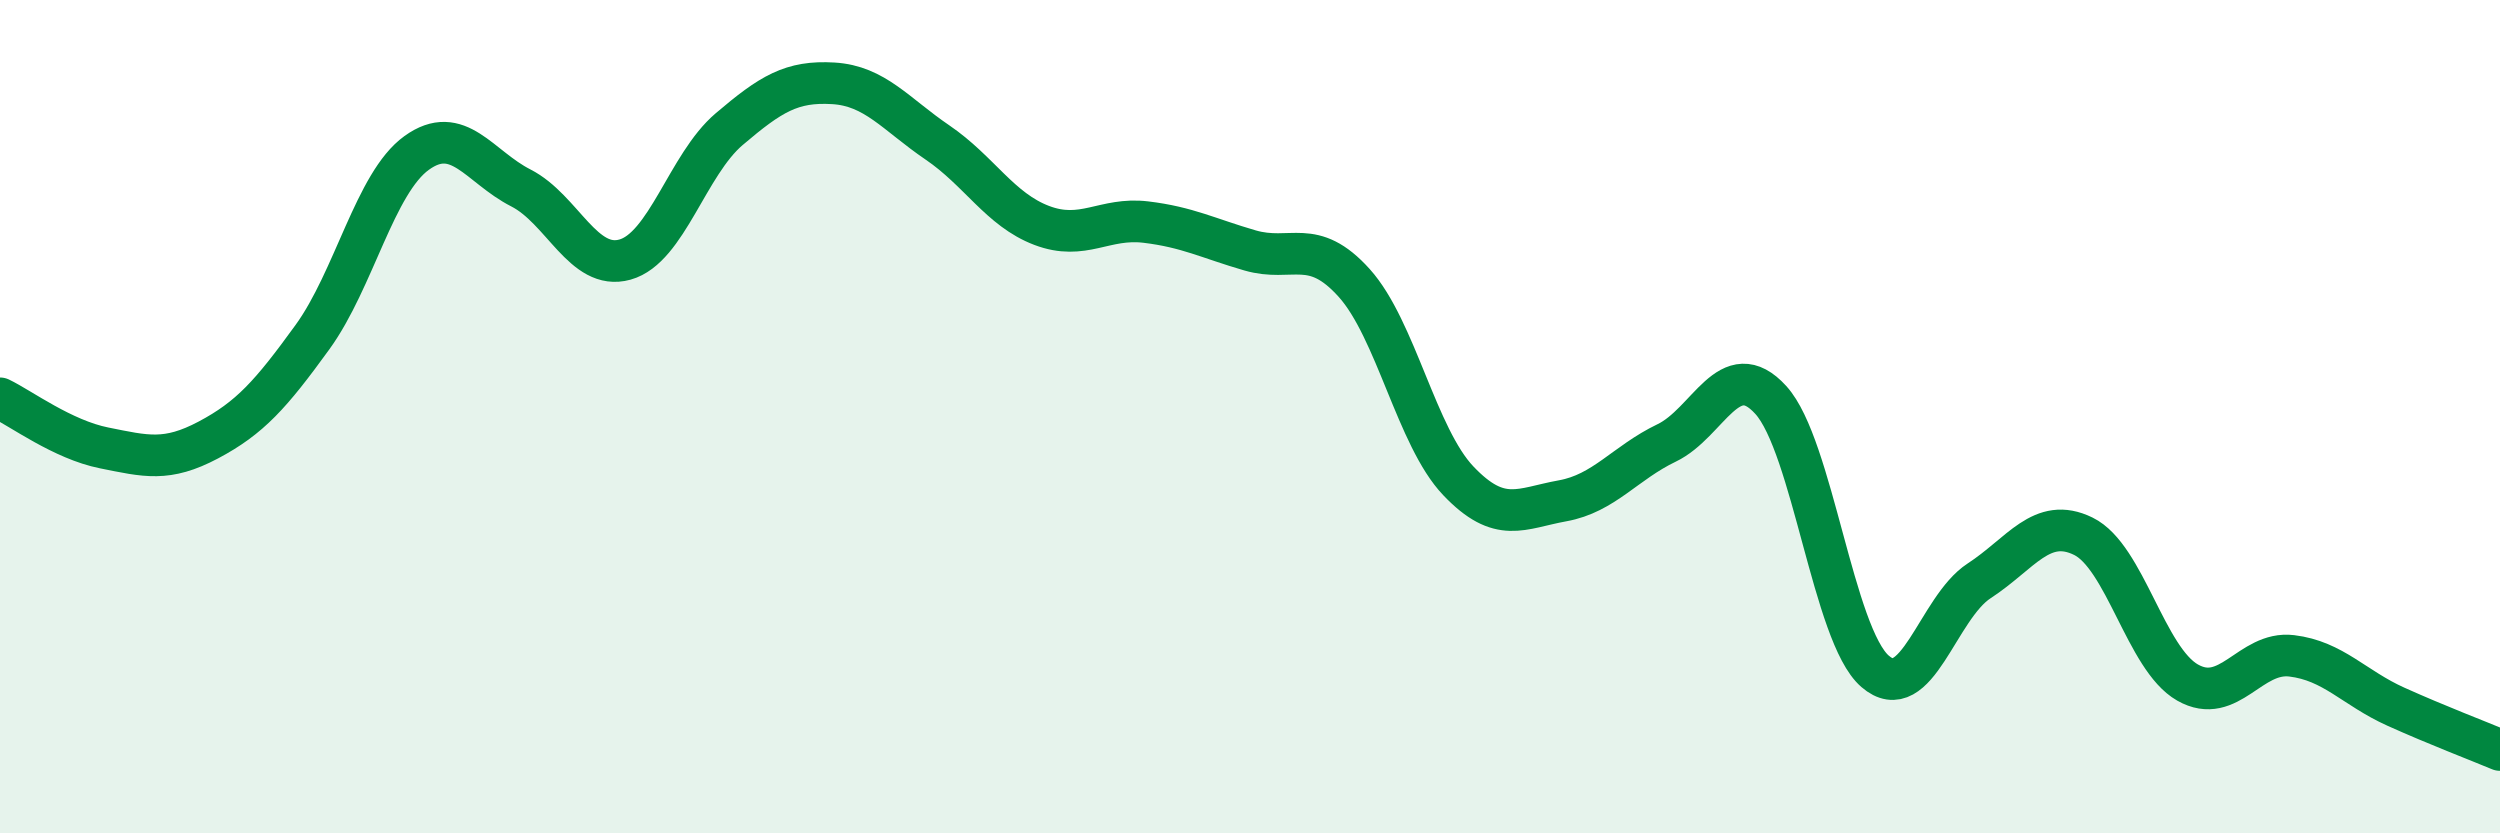
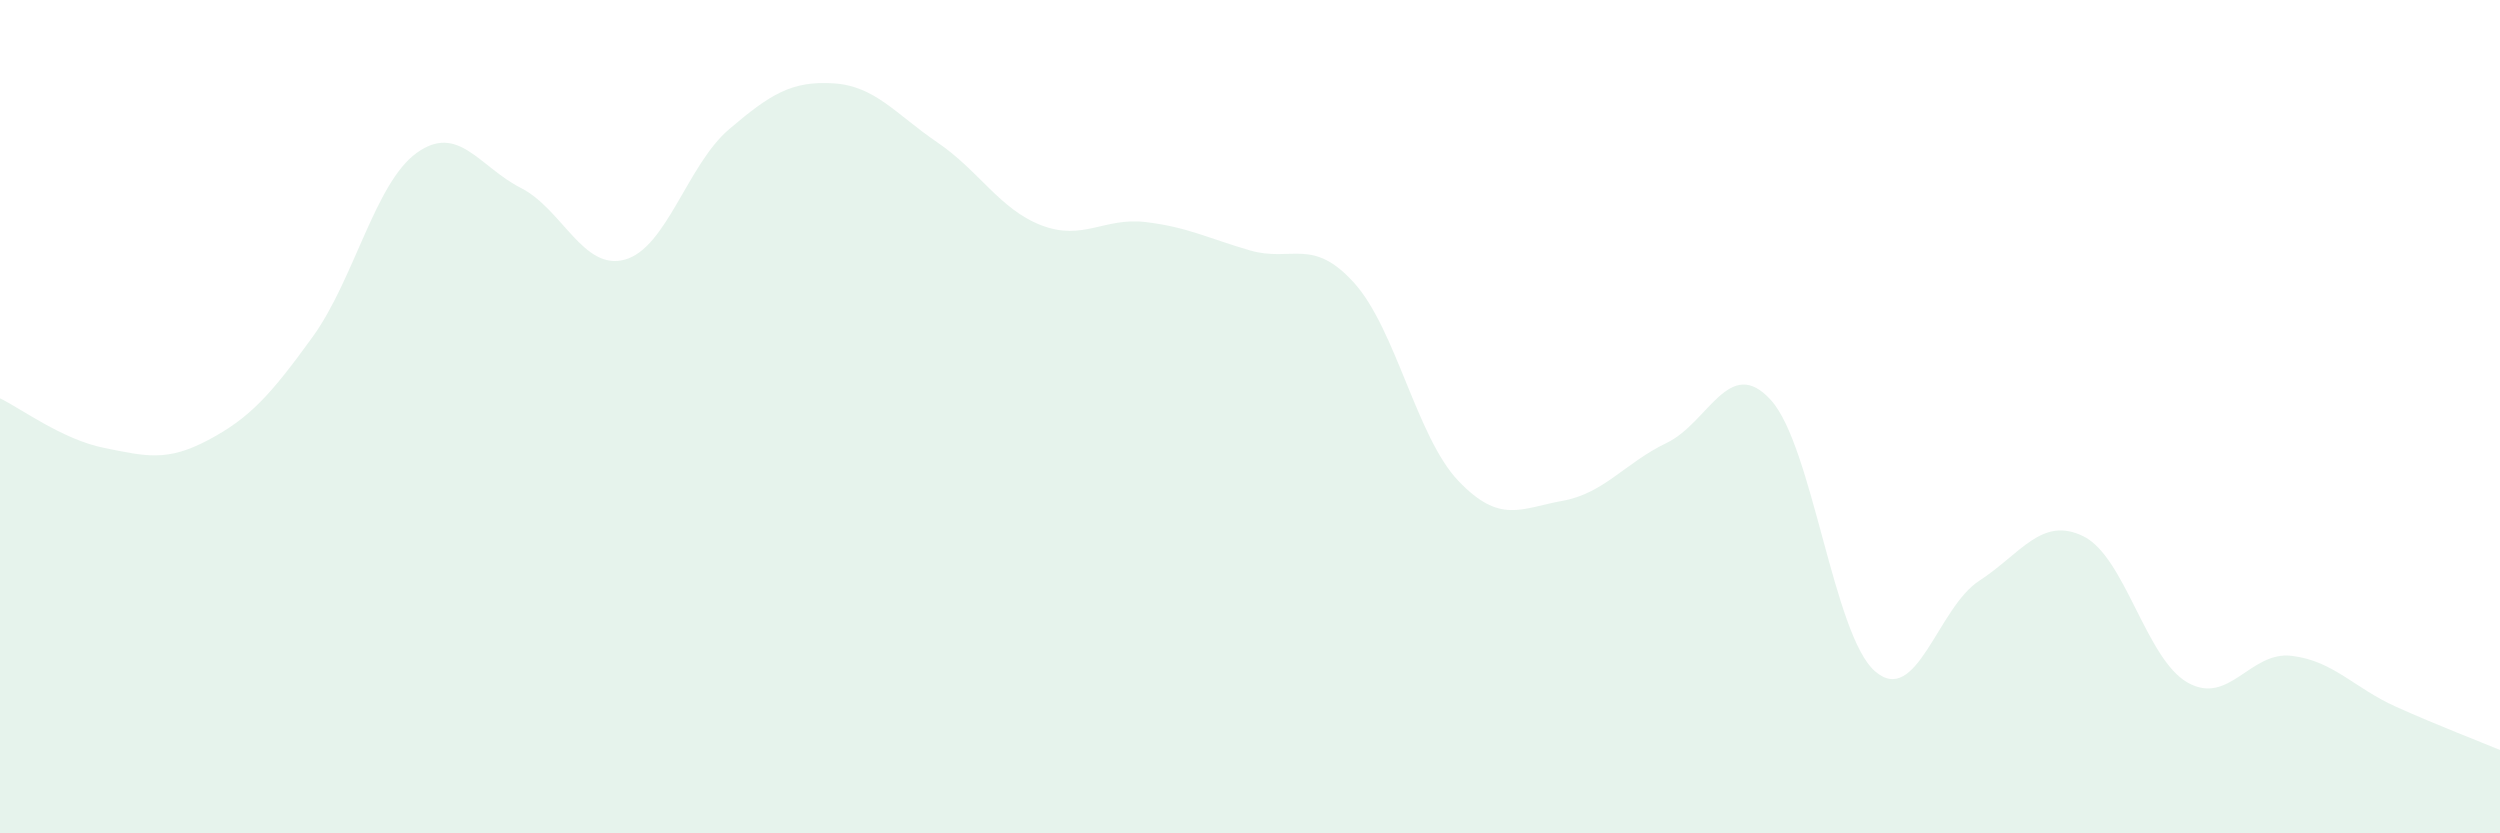
<svg xmlns="http://www.w3.org/2000/svg" width="60" height="20" viewBox="0 0 60 20">
  <path d="M 0,9.56 C 0.5,9.8 1.5,10.55 2.5,10.75 C 3.5,10.95 4,11.09 5,10.56 C 6,10.03 6.5,9.47 7.5,8.09 C 8.5,6.71 9,4.39 10,3.67 C 11,2.95 11.5,4 12.5,4.51 C 13.5,5.02 14,6.51 15,6.23 C 16,5.95 16.5,3.95 17.5,3.1 C 18.5,2.25 19,1.94 20,2 C 21,2.06 21.5,2.74 22.5,3.42 C 23.5,4.1 24,5.03 25,5.41 C 26,5.79 26.5,5.21 27.5,5.33 C 28.5,5.45 29,5.72 30,6.01 C 31,6.3 31.5,5.68 32.5,6.79 C 33.5,7.9 34,10.49 35,11.54 C 36,12.59 36.5,12.2 37.5,12.02 C 38.5,11.84 39,11.11 40,10.63 C 41,10.15 41.5,8.5 42.5,9.6 C 43.5,10.7 44,15.24 45,16.11 C 46,16.98 46.5,14.59 47.5,13.94 C 48.5,13.29 49,12.38 50,12.87 C 51,13.36 51.5,15.81 52.5,16.38 C 53.5,16.95 54,15.62 55,15.74 C 56,15.86 56.5,16.51 57.5,16.96 C 58.5,17.41 59.5,17.79 60,18L60 20L0 20Z" fill="#008740" opacity="0.1" stroke-linecap="round" stroke-linejoin="round" />
-   <path d="M 0,9.56 C 0.5,9.8 1.5,10.55 2.5,10.75 C 3.5,10.95 4,11.09 5,10.56 C 6,10.03 6.5,9.47 7.5,8.09 C 8.5,6.71 9,4.39 10,3.67 C 11,2.95 11.5,4 12.5,4.51 C 13.5,5.02 14,6.51 15,6.23 C 16,5.95 16.5,3.95 17.5,3.1 C 18.5,2.25 19,1.94 20,2 C 21,2.06 21.5,2.74 22.5,3.42 C 23.5,4.1 24,5.03 25,5.41 C 26,5.79 26.5,5.21 27.5,5.33 C 28.5,5.45 29,5.72 30,6.01 C 31,6.3 31.5,5.68 32.5,6.79 C 33.5,7.9 34,10.49 35,11.54 C 36,12.59 36.5,12.2 37.5,12.02 C 38.5,11.84 39,11.11 40,10.63 C 41,10.15 41.5,8.5 42.5,9.6 C 43.5,10.7 44,15.24 45,16.11 C 46,16.98 46.5,14.59 47.5,13.94 C 48.5,13.29 49,12.38 50,12.87 C 51,13.36 51.5,15.81 52.5,16.38 C 53.5,16.95 54,15.62 55,15.74 C 56,15.86 56.5,16.51 57.5,16.96 C 58.5,17.41 59.5,17.79 60,18" stroke="#008740" stroke-width="1" fill="none" stroke-linecap="round" stroke-linejoin="round" />
</svg>